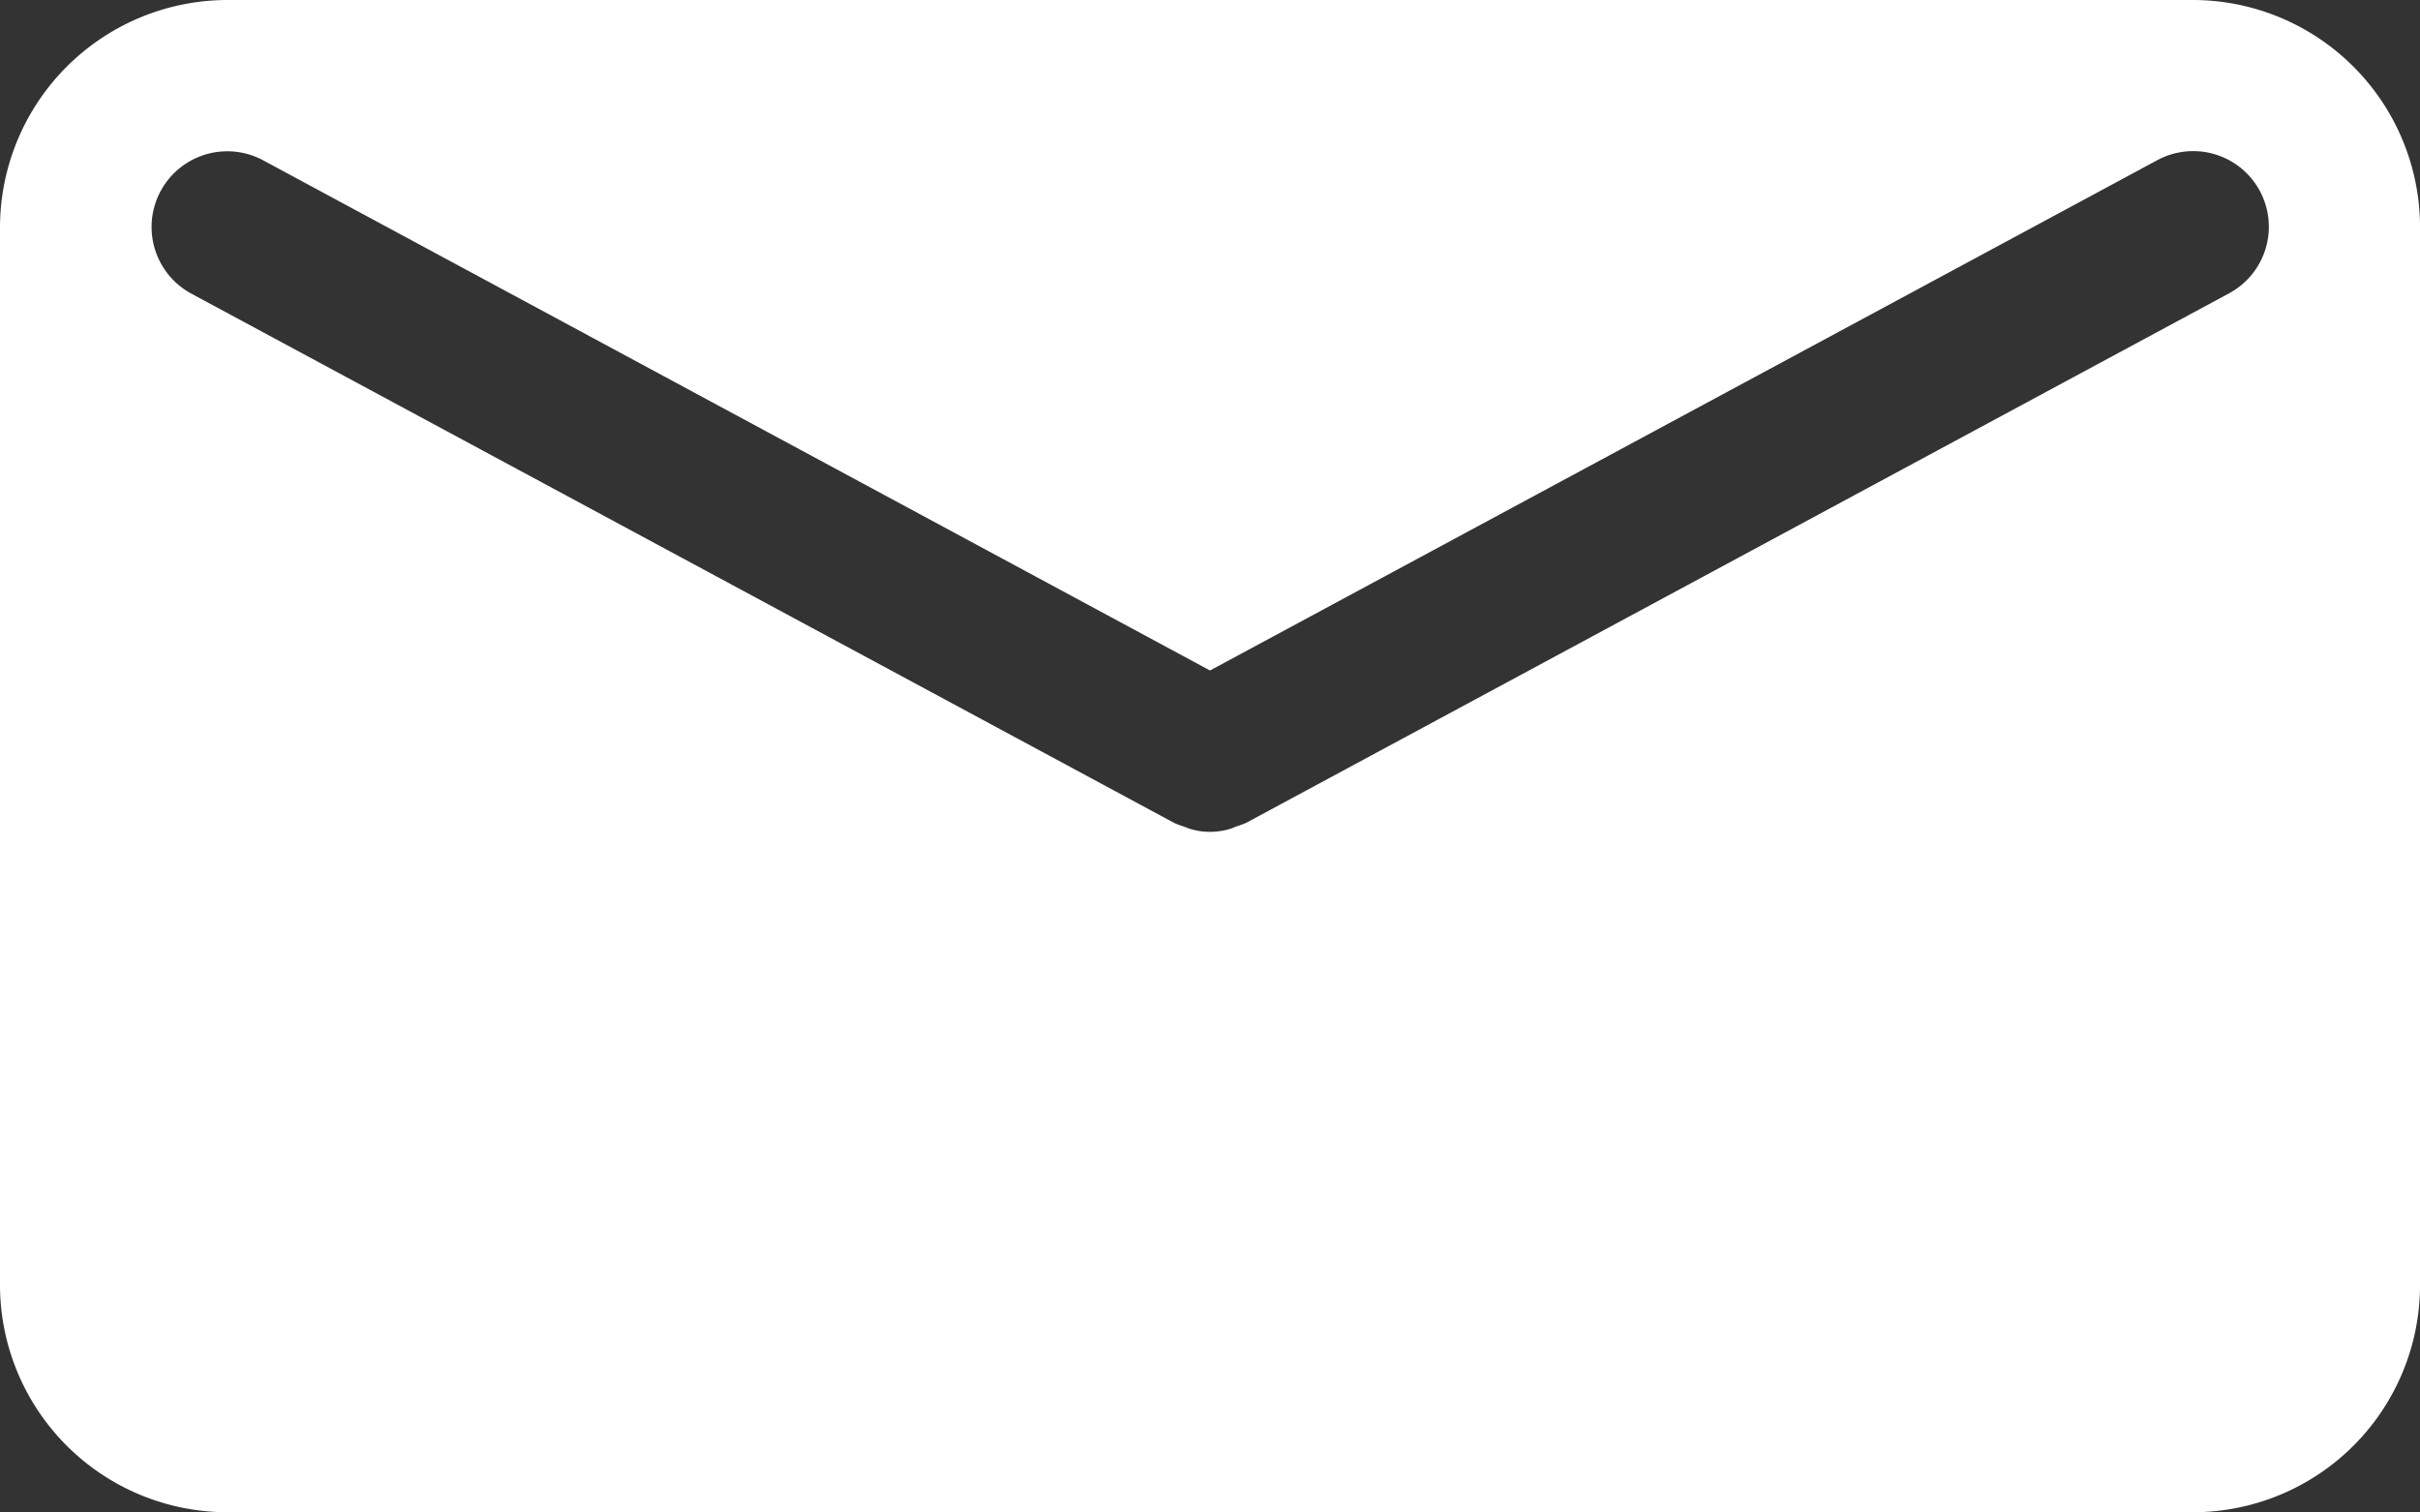
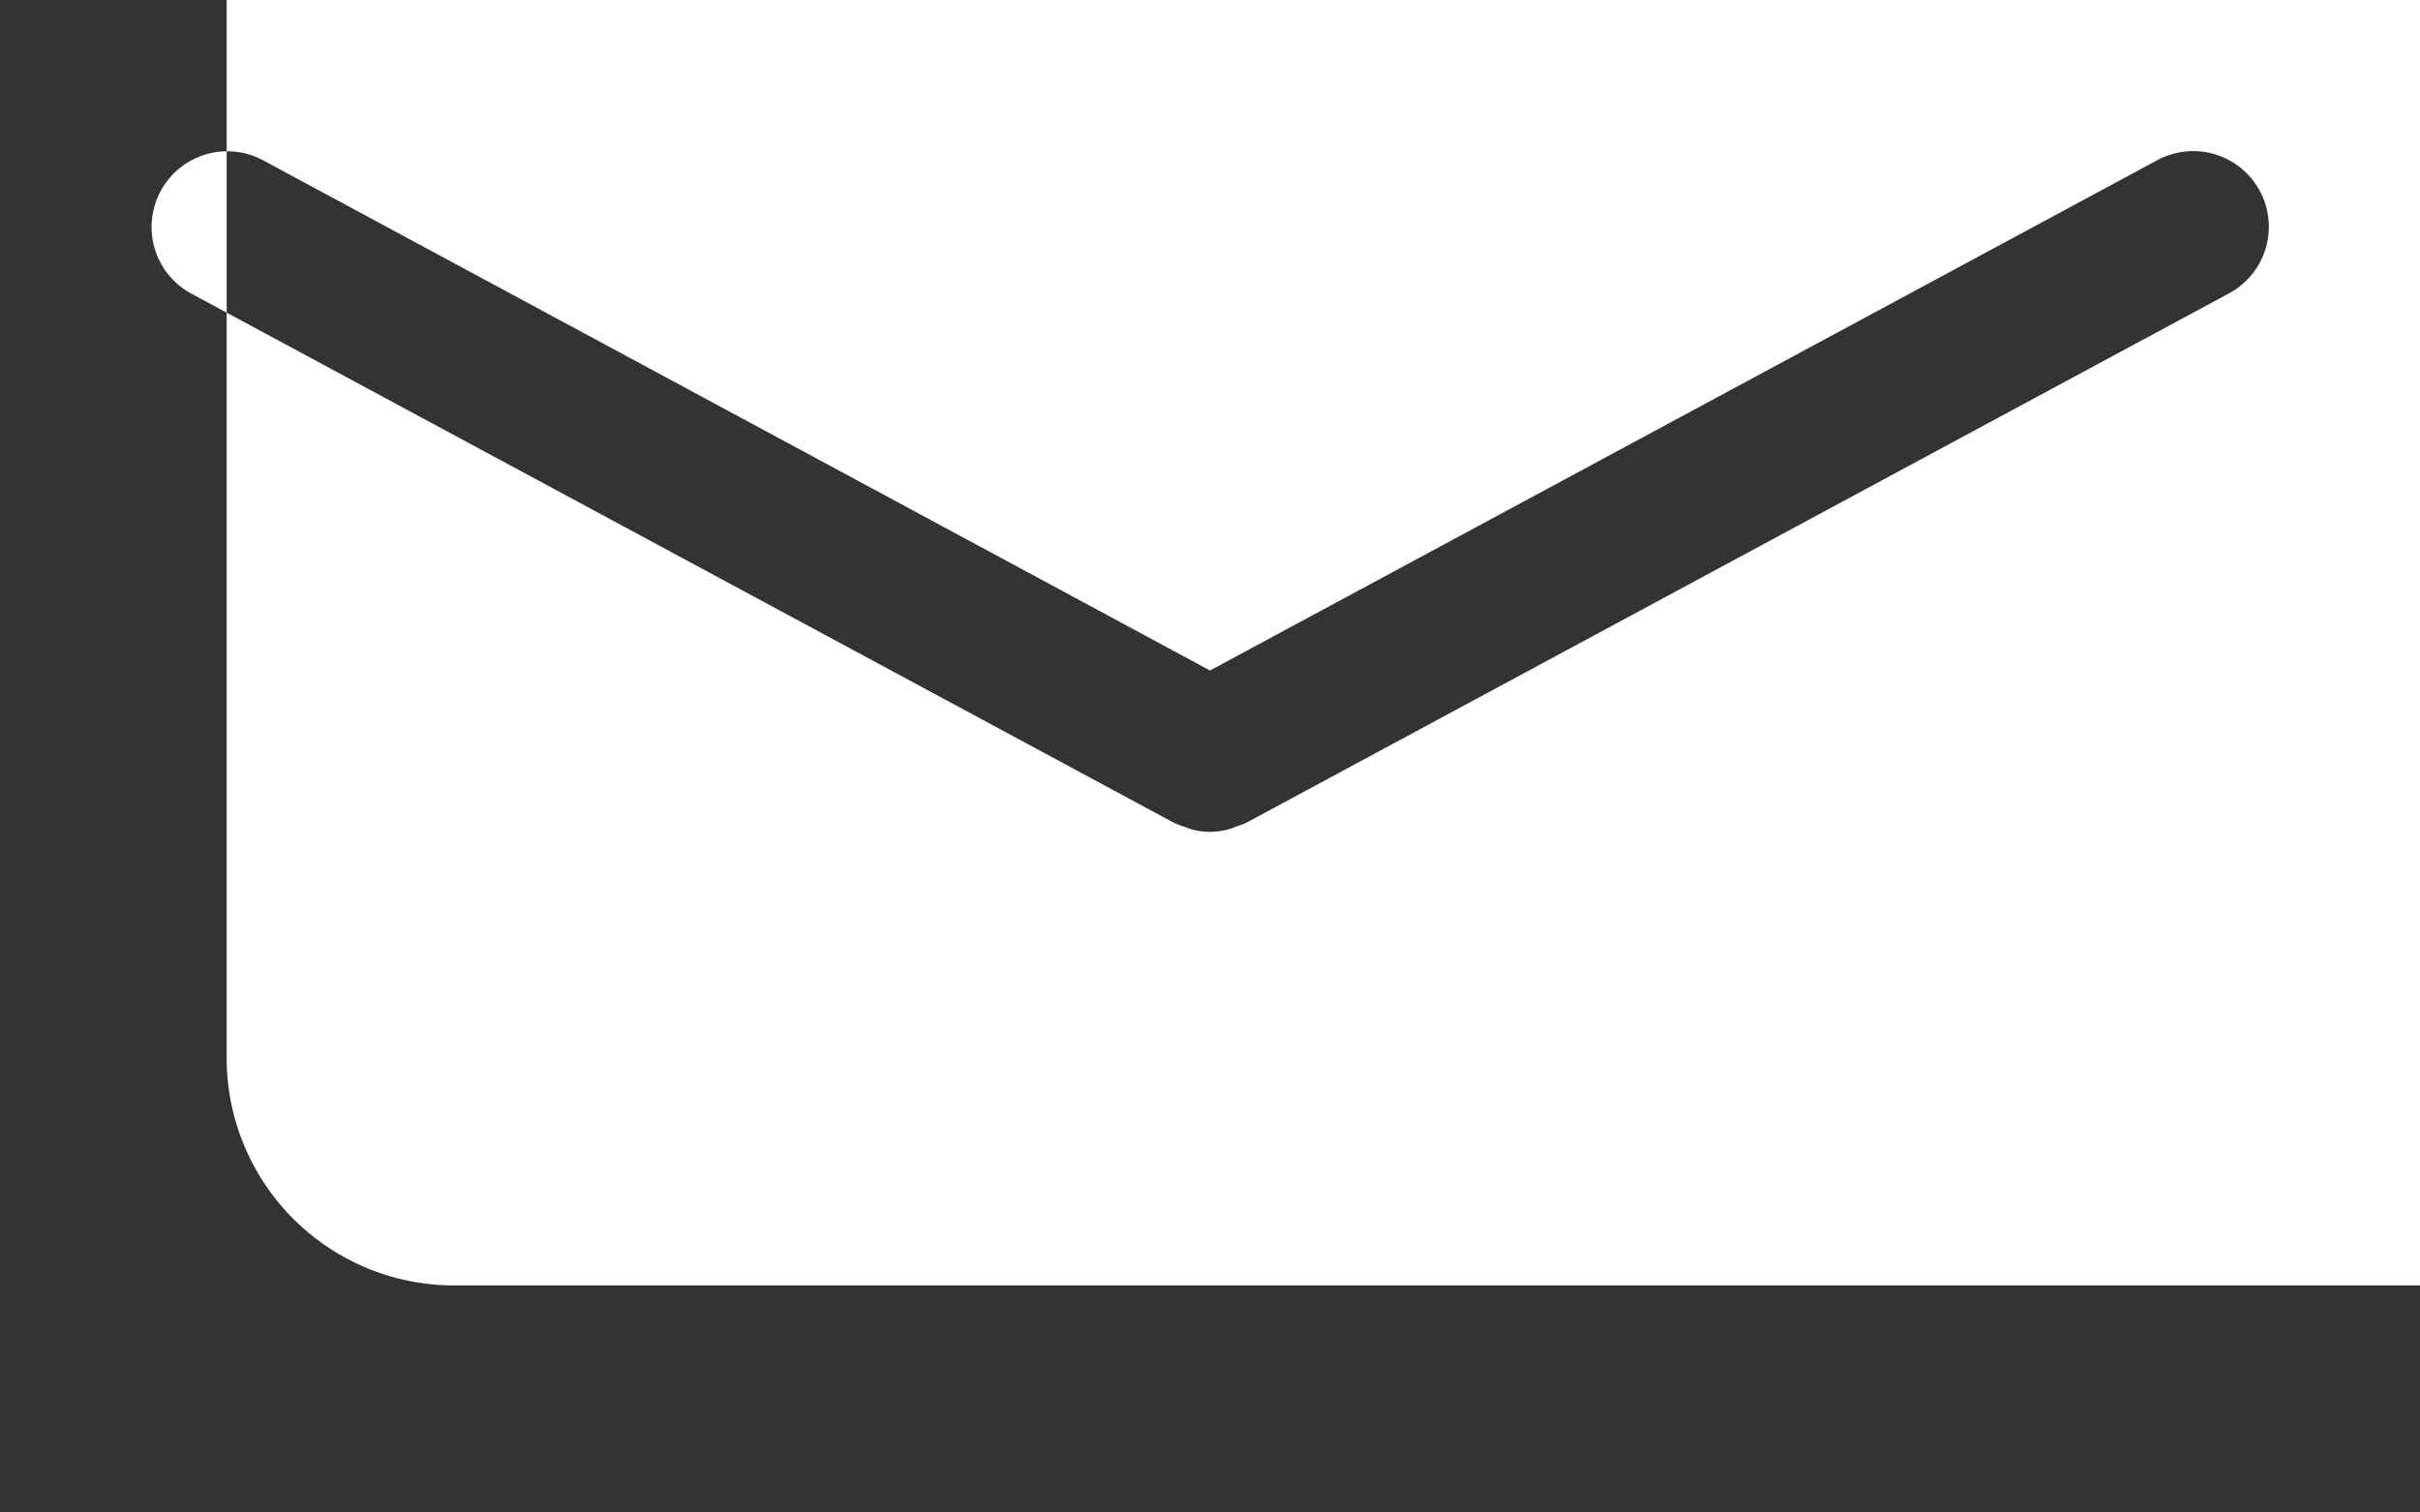
<svg xmlns="http://www.w3.org/2000/svg" viewBox="0 0 84.315 52.688">
  <rect x="0" y="0" width="84.315" height="52.688" fill="#333333" stroke="none" />
  <defs>
    <style>.a{fill:#fff;}</style>
  </defs>
  <title>Icon-Mail</title>
-   <path class="a" d="M155.497,98H86.981a7.935,7.935,0,0,0-7.897,7.902v36.89a7.926,7.926,0,0,0,7.897,7.896h68.517a7.916,7.916,0,0,0,7.902-7.896V105.902A7.924,7.924,0,0,0,155.497,98Zm1.25,10.22-34.249,18.451c-.123.053-.246.094-.37.135a1.365,1.365,0,0,1-.217.082,2.414,2.414,0,0,1-.663.094h-.006a2.295,2.295,0,0,1-.663-.094c-.07-.018-.147-.053-.229-.082a3.212,3.212,0,0,1-.358-.135l-34.261-18.451a2.638,2.638,0,0,1,2.511-4.64l33,17.781,33.006-17.781a2.635,2.635,0,0,1,2.499,4.64Z" transform="translate(-79.084 -98)" />
+   <path class="a" d="M155.497,98H86.981v36.89a7.926,7.926,0,0,0,7.897,7.896h68.517a7.916,7.916,0,0,0,7.902-7.896V105.902A7.924,7.924,0,0,0,155.497,98Zm1.25,10.22-34.249,18.451c-.123.053-.246.094-.37.135a1.365,1.365,0,0,1-.217.082,2.414,2.414,0,0,1-.663.094h-.006a2.295,2.295,0,0,1-.663-.094c-.07-.018-.147-.053-.229-.082a3.212,3.212,0,0,1-.358-.135l-34.261-18.451a2.638,2.638,0,0,1,2.511-4.64l33,17.781,33.006-17.781a2.635,2.635,0,0,1,2.499,4.64Z" transform="translate(-79.084 -98)" />
</svg>